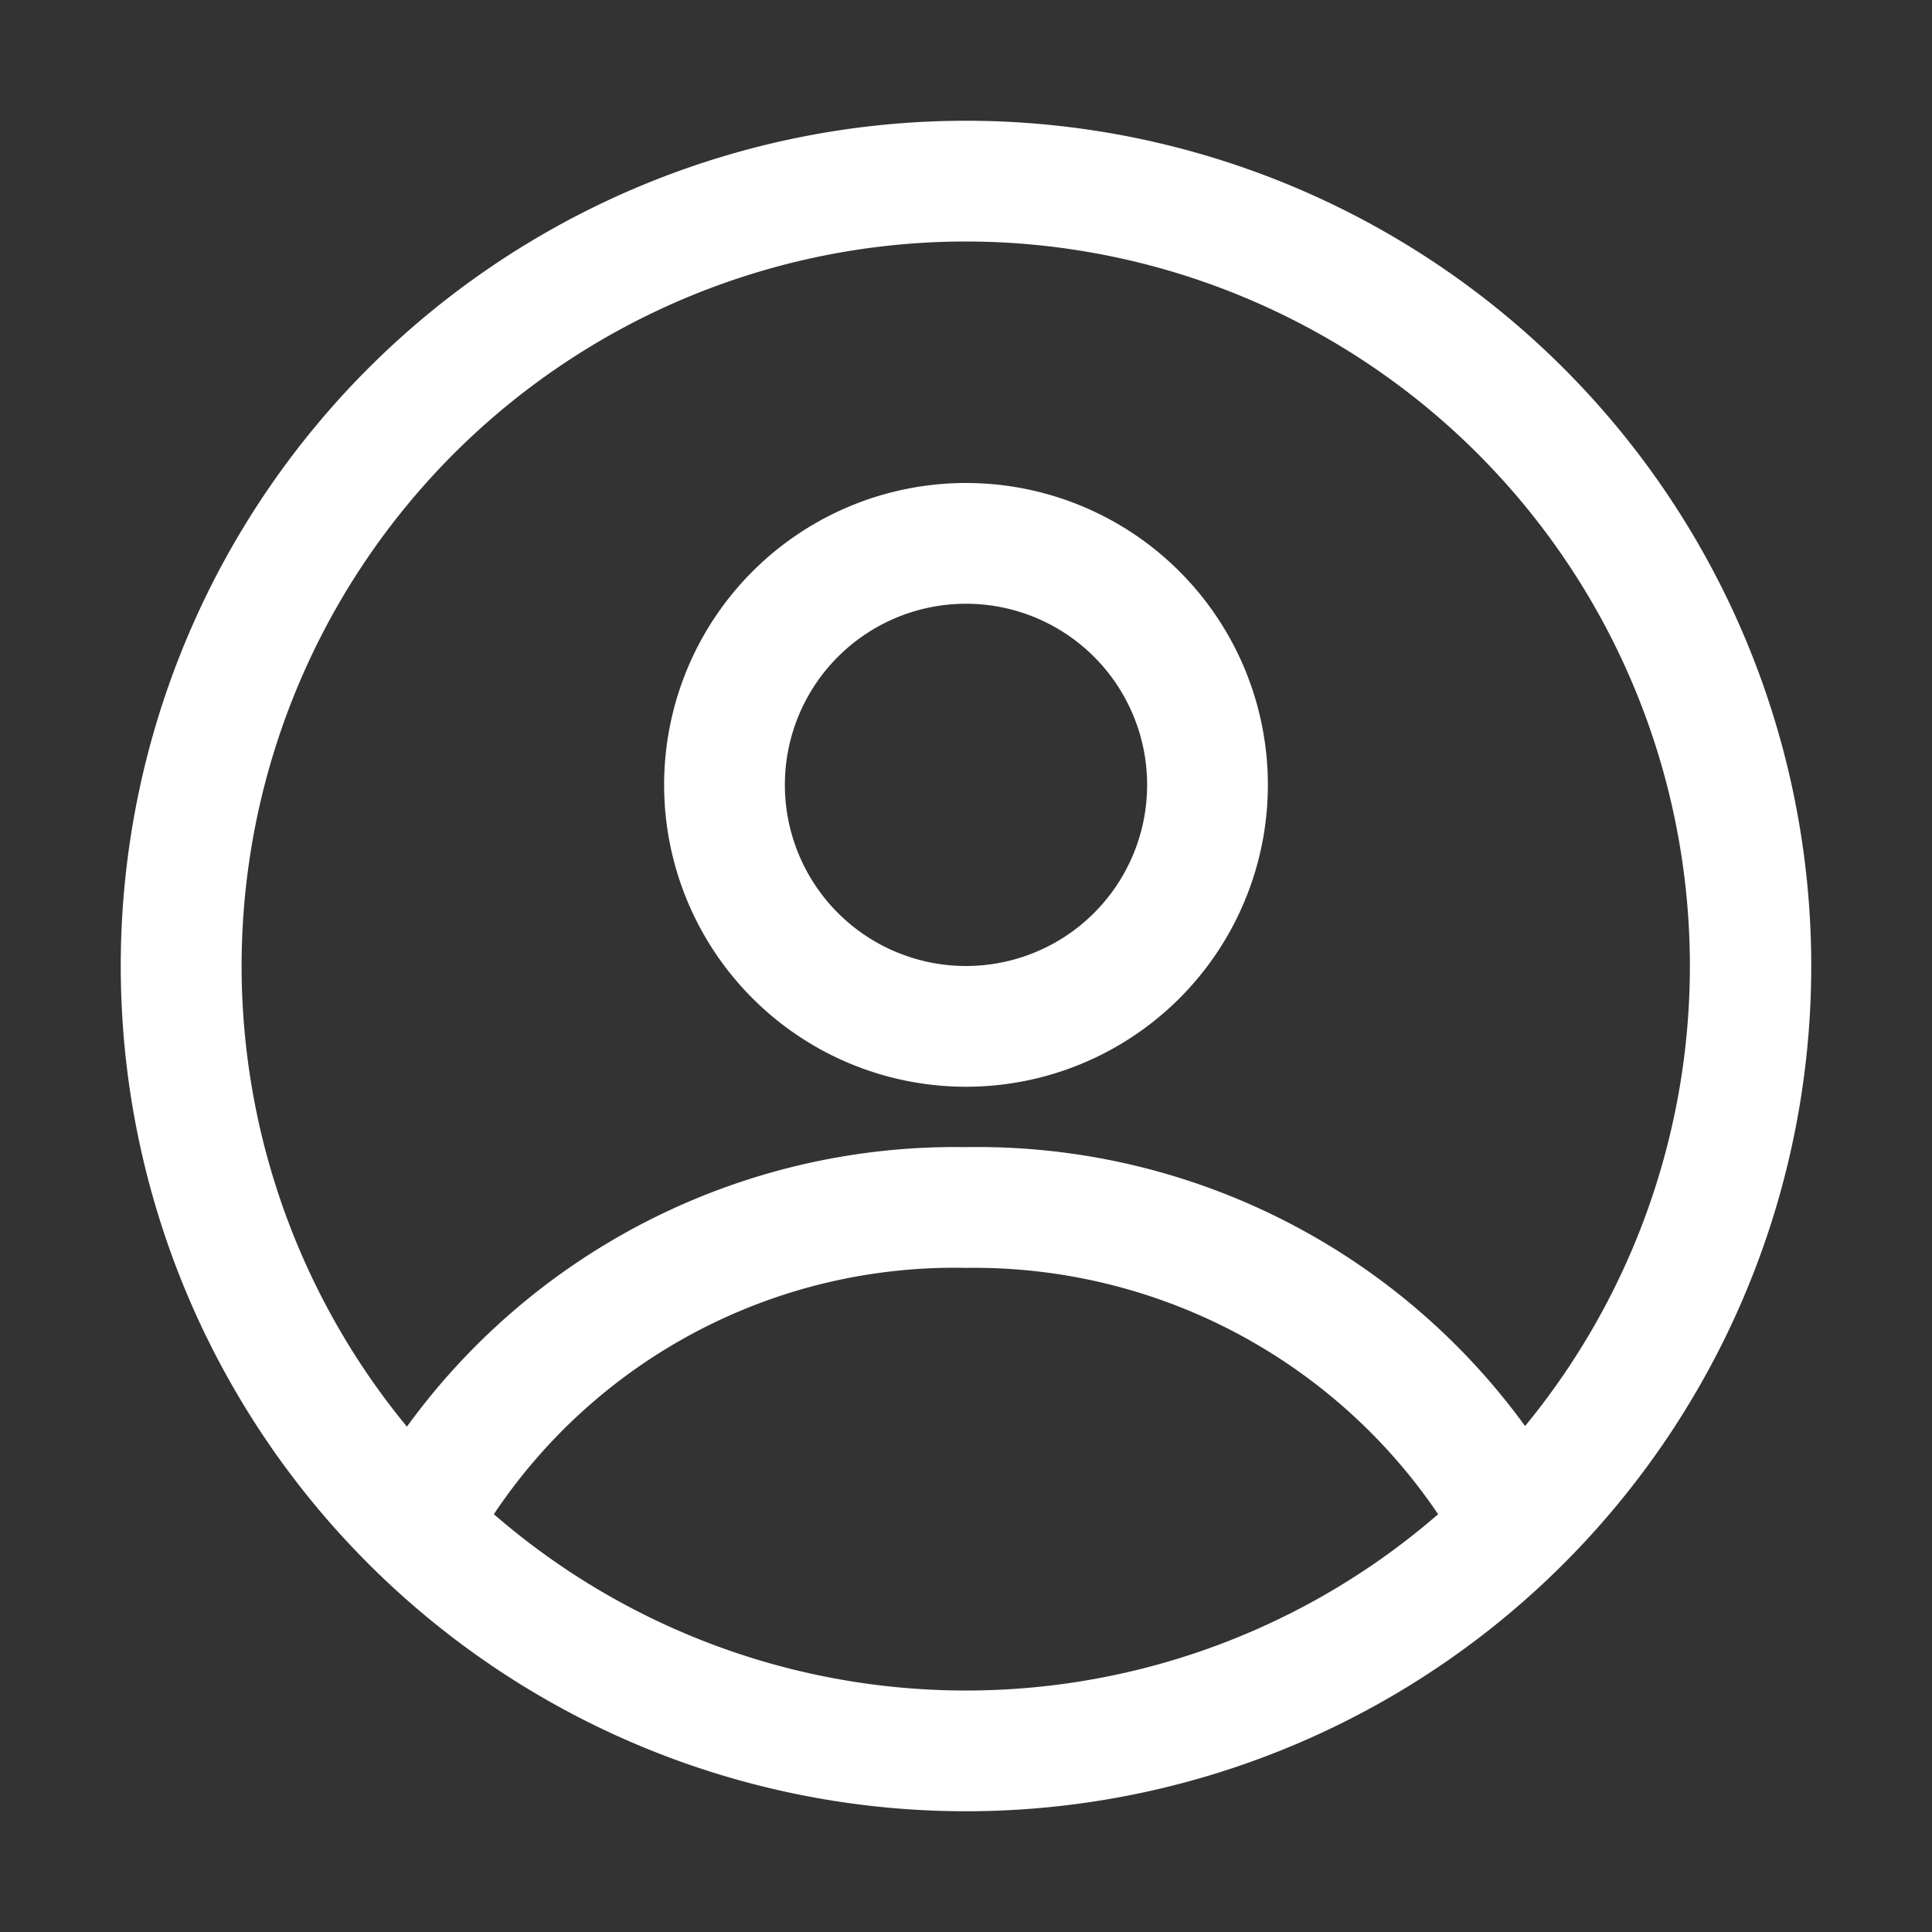
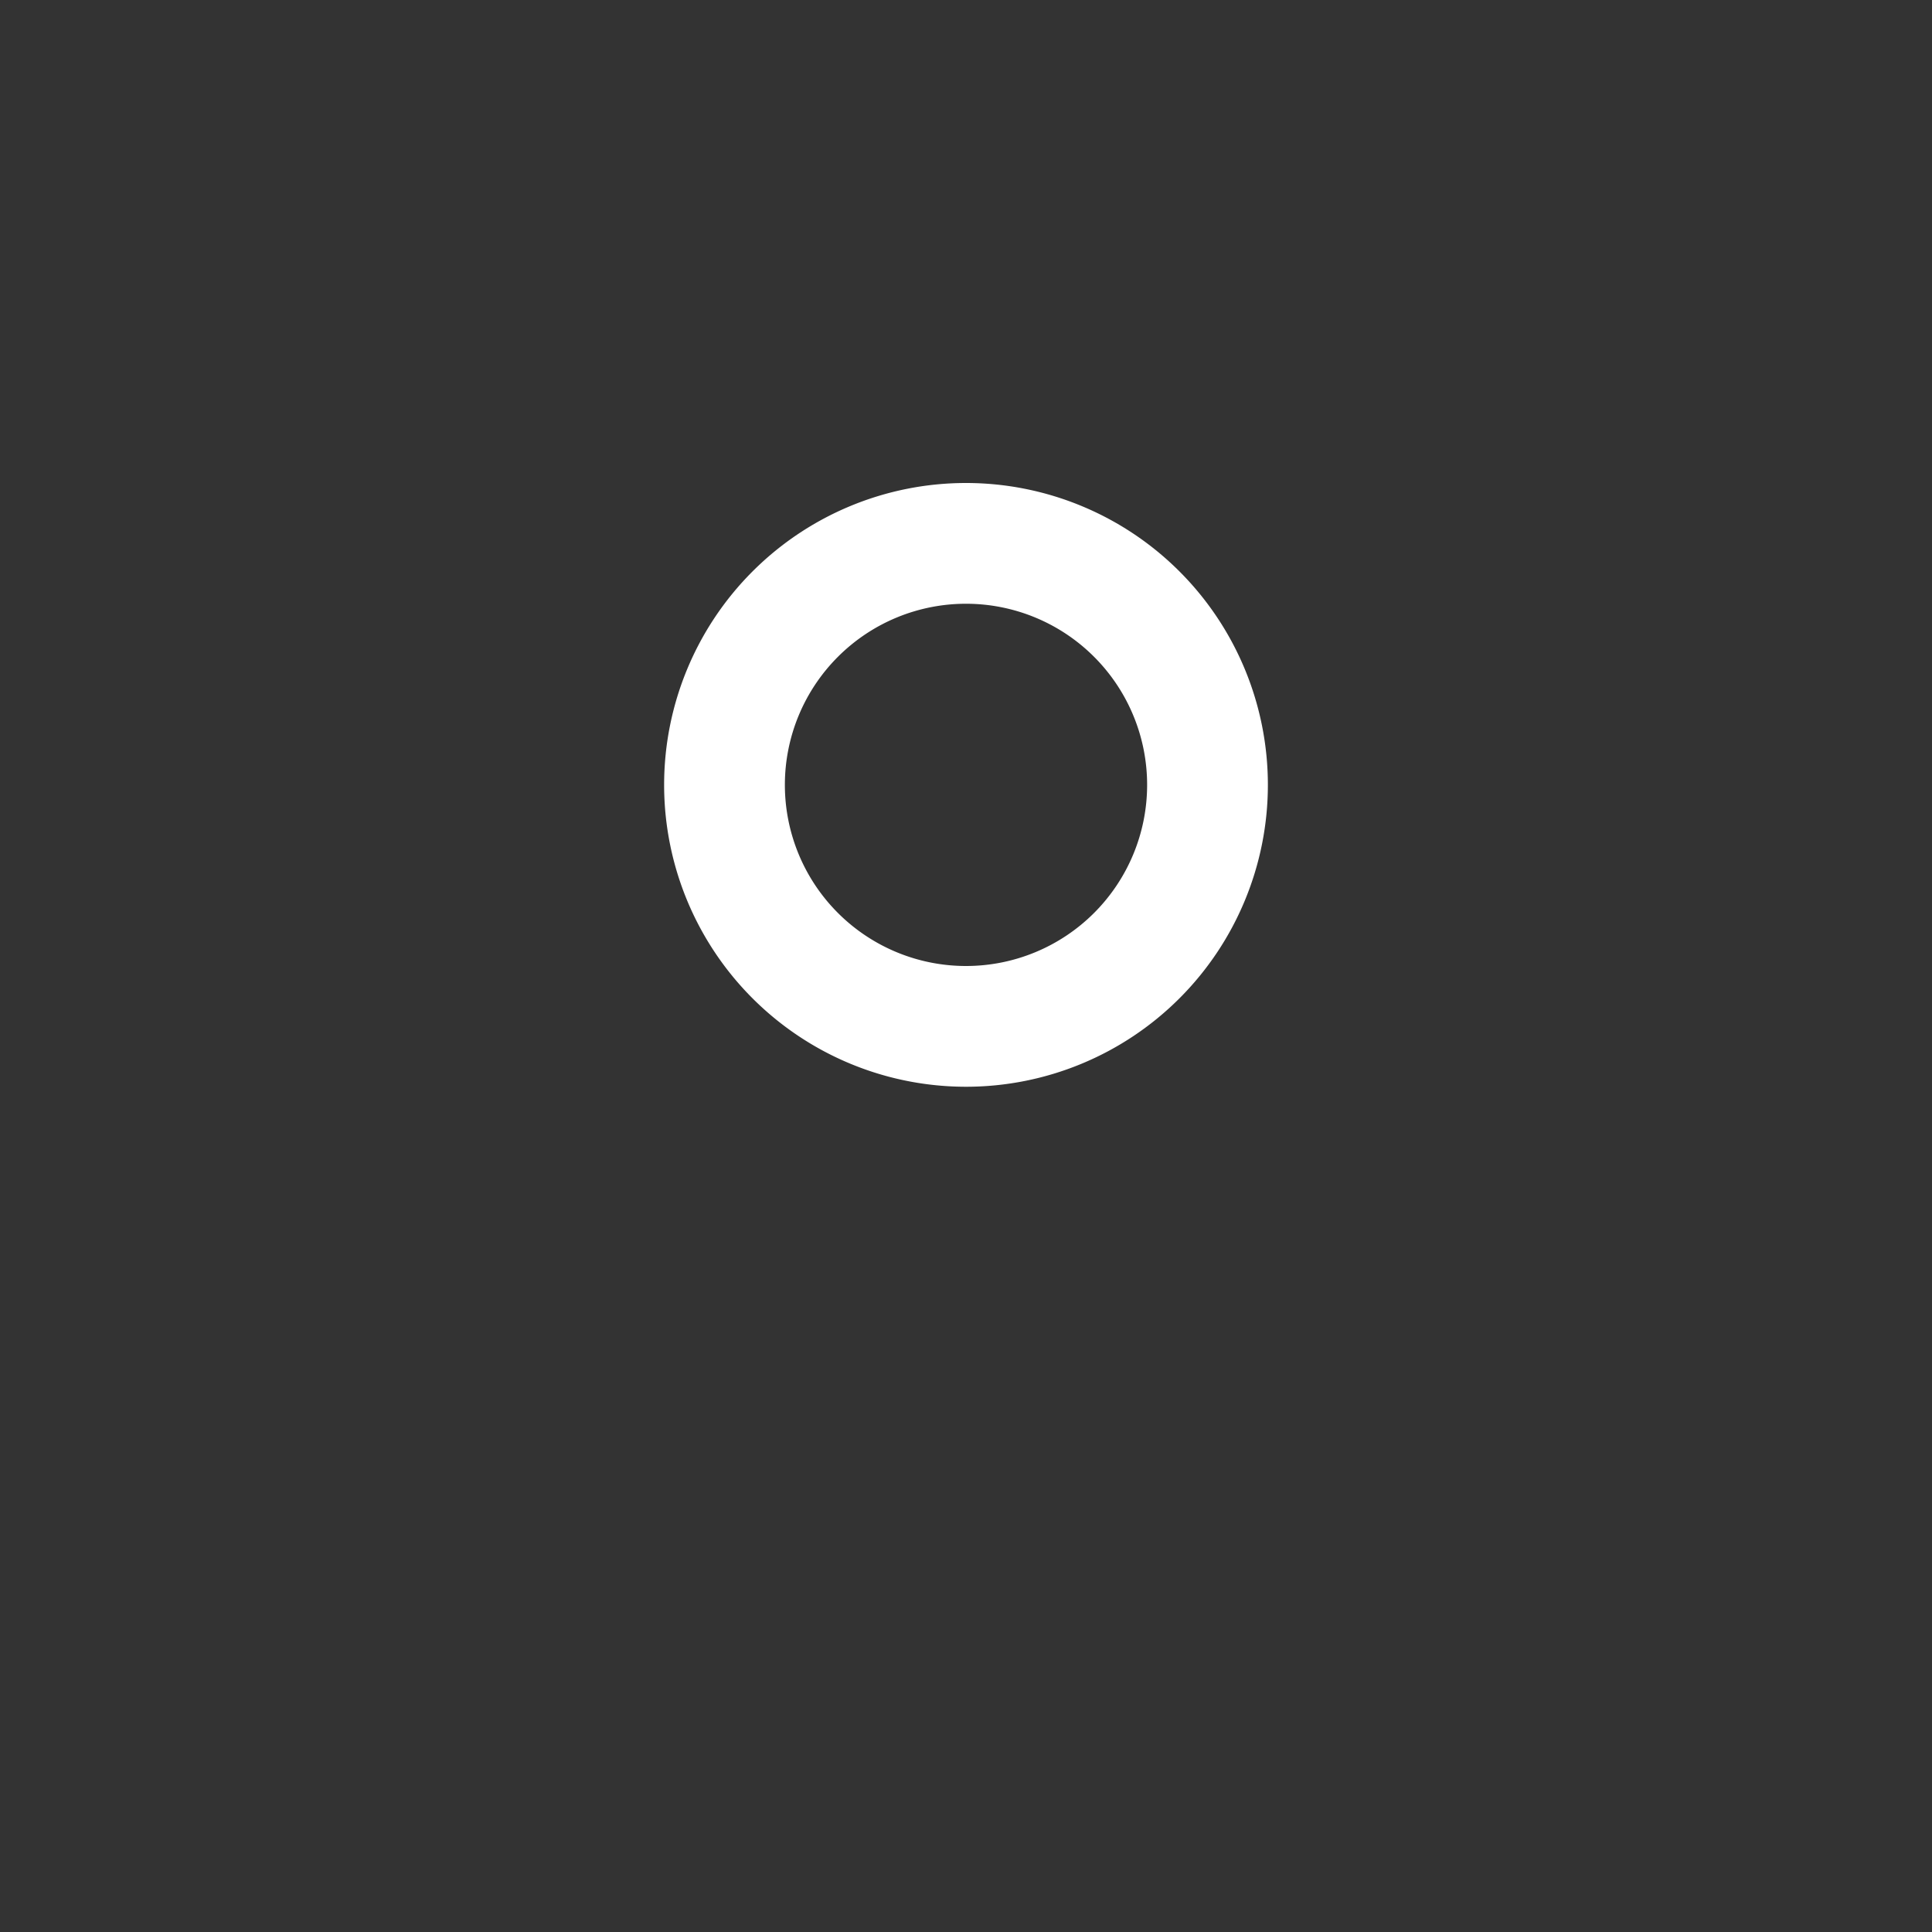
<svg xmlns="http://www.w3.org/2000/svg" viewBox="0 0 32 32">
  <rect x="0" y="0" width="32" height="32" fill="#333333" stroke="none" />
  <g id="user" fill="#fff">
-     <path d="M16,2A14,14,0,1,0,30,16,14,14,0,0,0,16,2Zm0,2a12,12,0,0,1,9.26,19.62A11.21,11.21,0,0,0,16,19a11.22,11.22,0,0,0-9.26,4.63A12,12,0,0,1,16,4ZM8.18,25.08A9.17,9.17,0,0,1,16,21a9.28,9.28,0,0,1,7.82,4.08,11.93,11.93,0,0,1-15.64,0Z" />
    <path d="M16,18a5,5,0,1,0-5-5A5,5,0,0,0,16,18Zm0-8a3,3,0,1,1-3,3A3,3,0,0,1,16,10Z" />
  </g>
</svg>